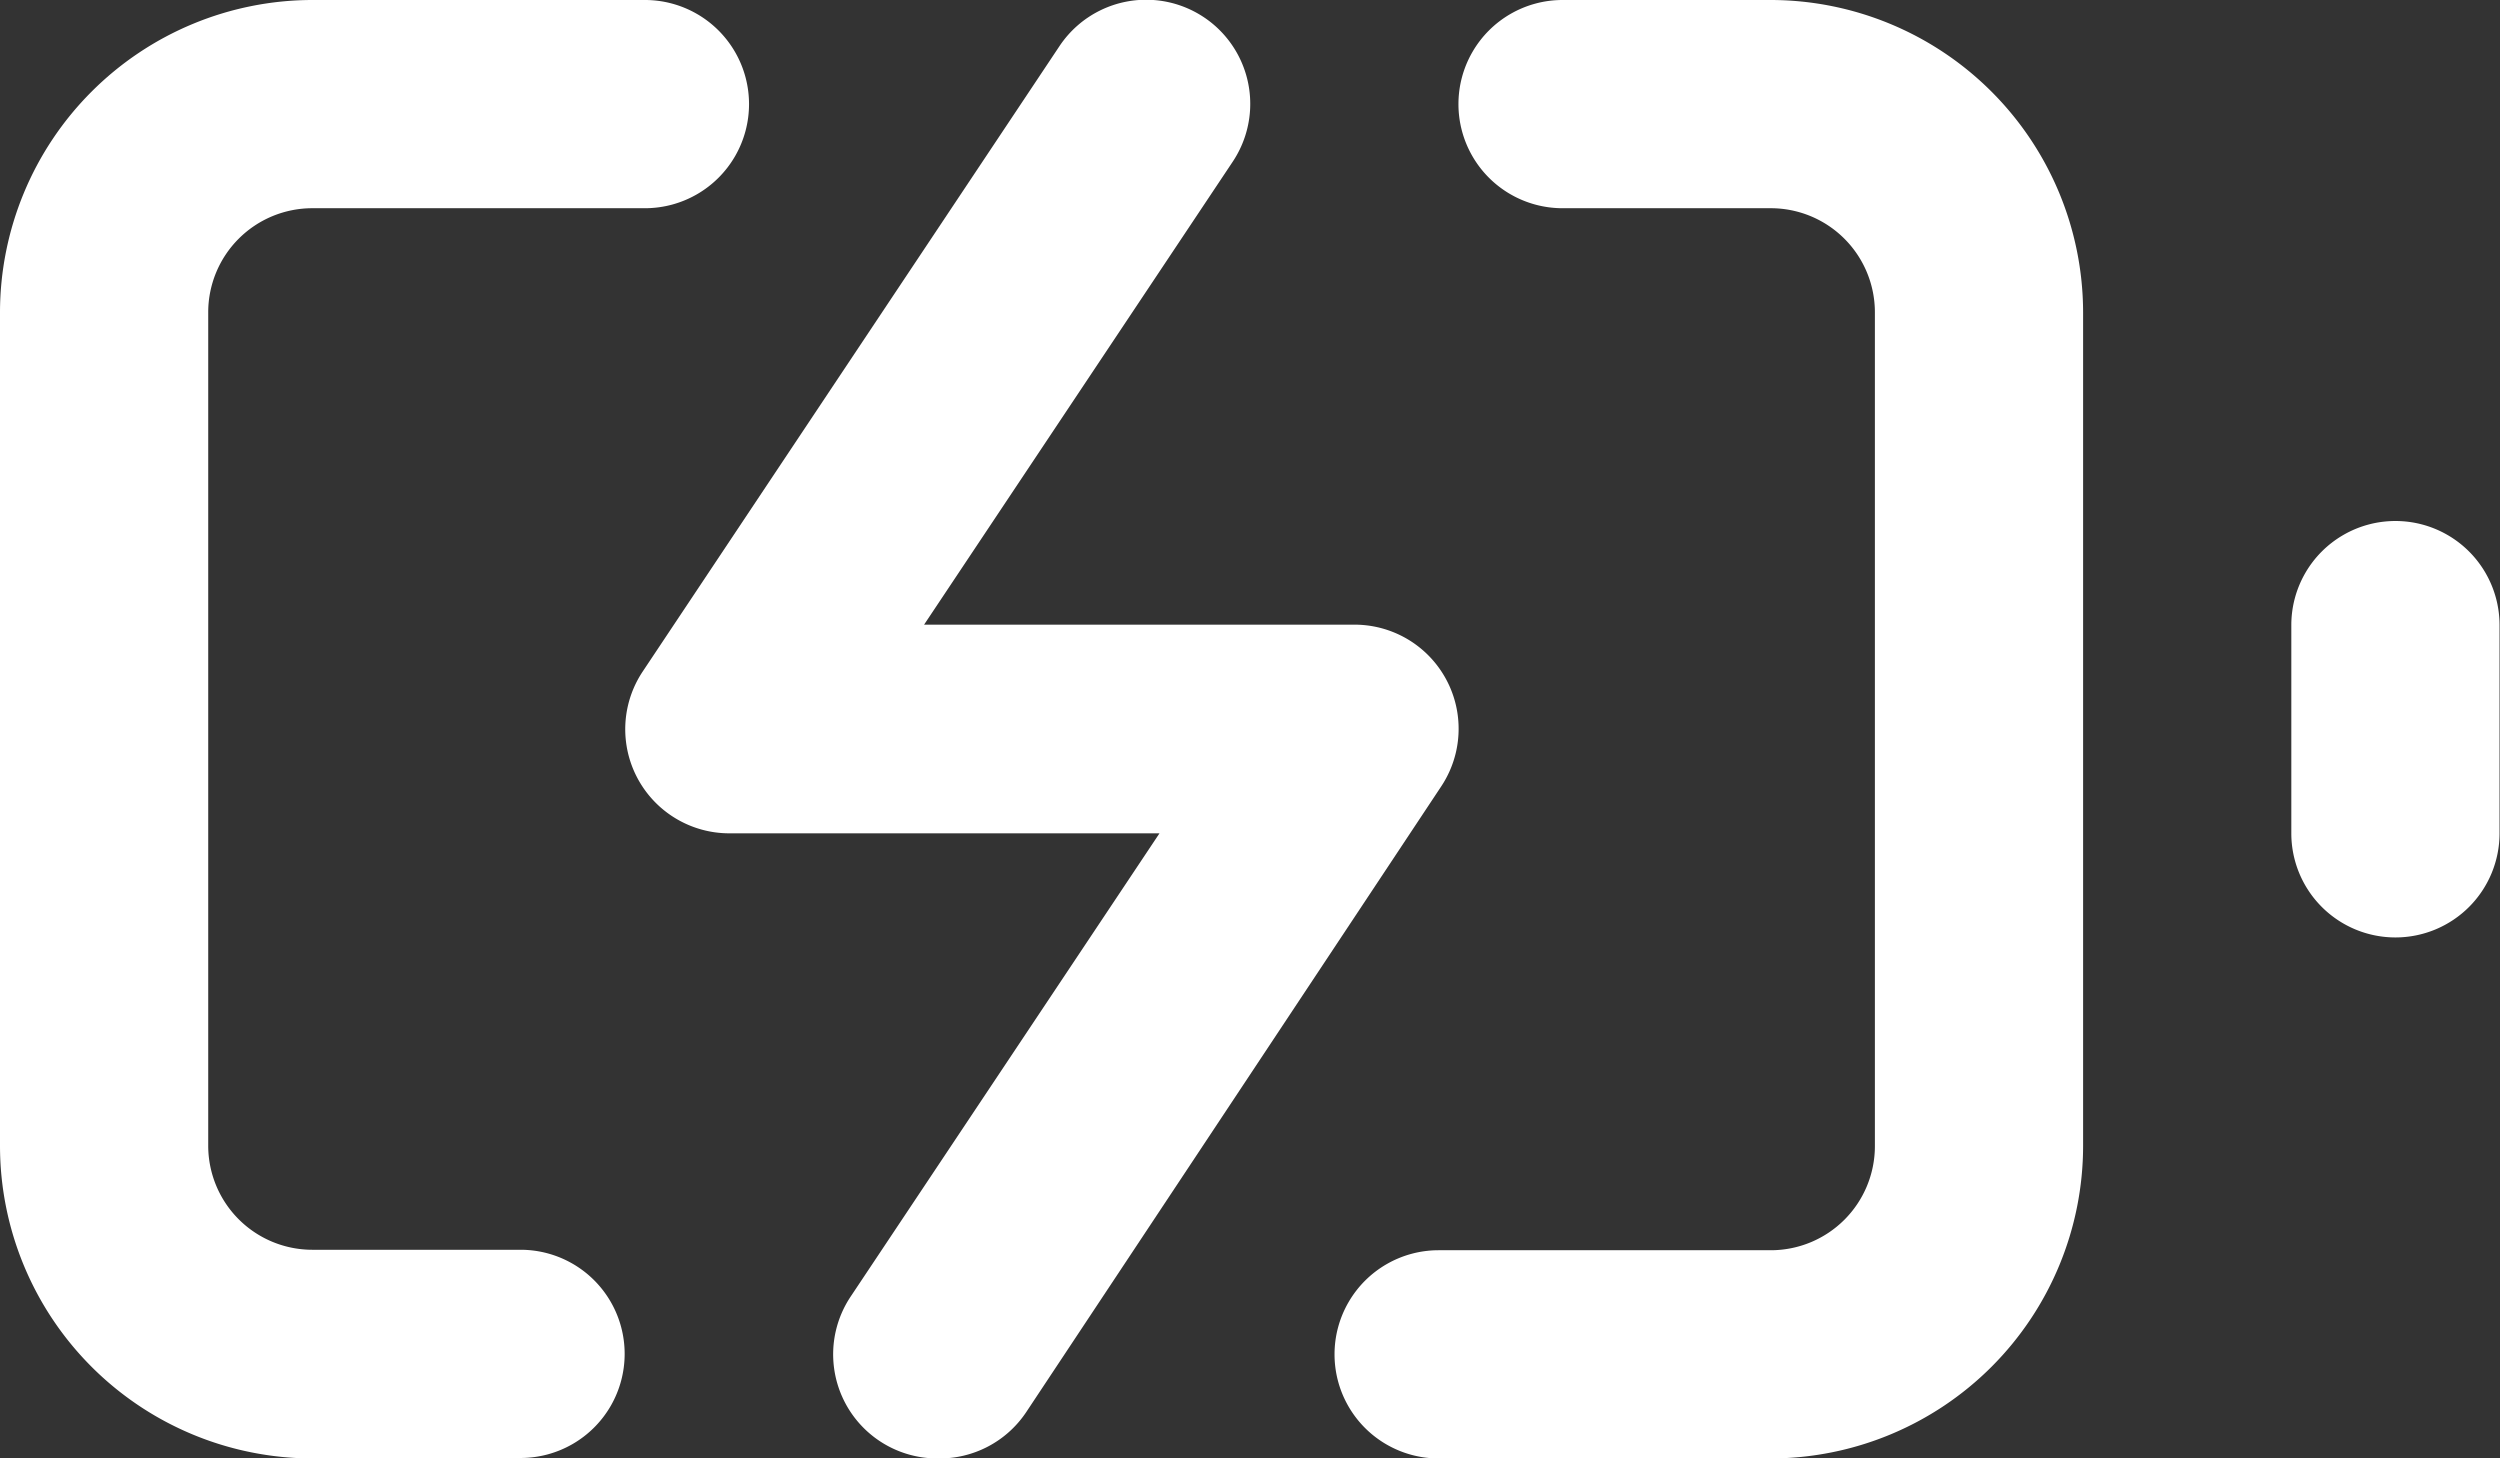
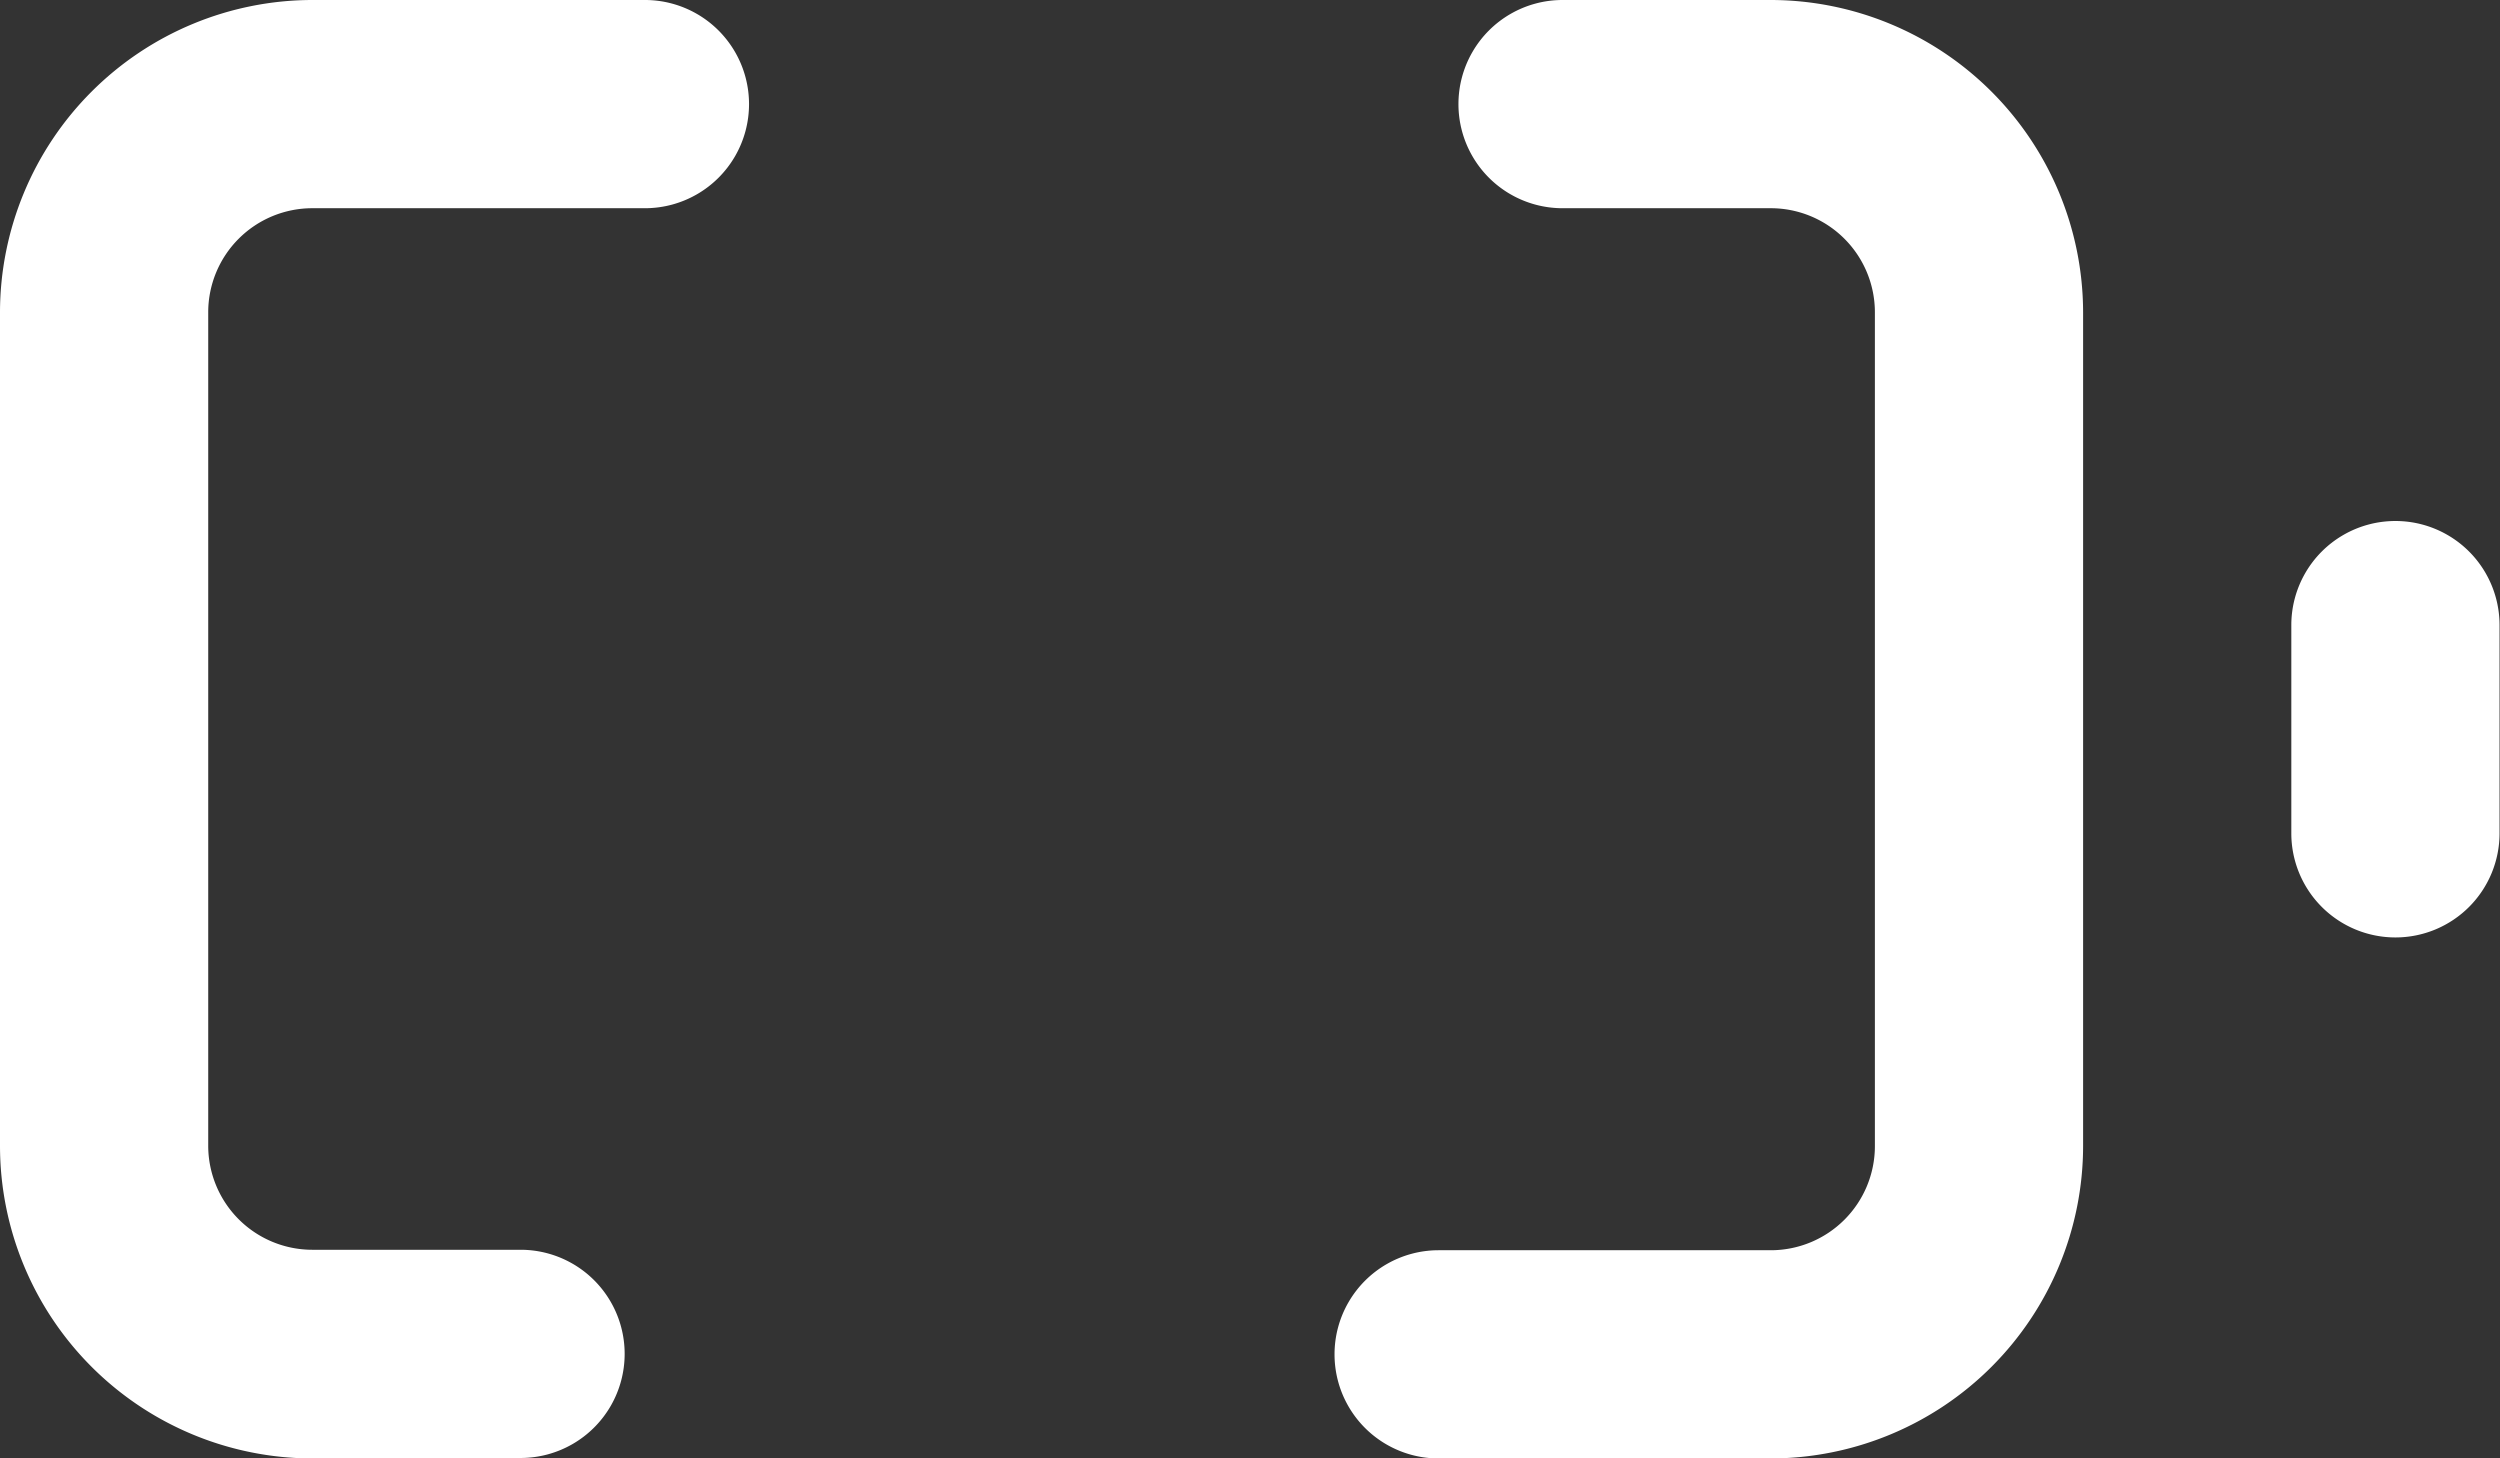
<svg xmlns="http://www.w3.org/2000/svg" viewBox="0 0 54.27 31.66">
  <rect x="0" y="0" width="54.27" height="31.66" fill="#333333" stroke="none" />
  <defs>
    <style>.cls-1{fill:#fff;}</style>
  </defs>
  <title>Zasób 1</title>
  <g id="Warstwa_2" data-name="Warstwa 2">
    <g id="Warstwa_2-2" data-name="Warstwa 2">
      <path class="cls-1" d="M38.44,31.66H31.23a2.26,2.26,0,0,1,0-4.52h7.21a2.26,2.26,0,0,0,2.26-2.26V6.78a2.26,2.26,0,0,0-2.26-2.26H33.92a2.26,2.26,0,0,1,0-4.52h4.52a6.79,6.79,0,0,1,6.78,6.78V24.87A6.79,6.79,0,0,1,38.44,31.66Zm-27.14,0H6.78A6.79,6.79,0,0,1,0,24.87V6.78A6.79,6.79,0,0,1,6.78,0H14a2.26,2.26,0,0,1,0,4.52H6.78A2.26,2.26,0,0,0,4.52,6.78V24.87a2.26,2.26,0,0,0,2.26,2.26h4.52a2.26,2.26,0,0,1,0,4.52Z" />
      <path class="cls-1" d="M52,20.35a2.26,2.26,0,0,1-2.26-2.26V13.57a2.26,2.26,0,0,1,4.52,0v4.52A2.26,2.26,0,0,1,52,20.35Z" />
-       <path class="cls-1" d="M20.35,31.66a2.26,2.26,0,0,1-1.88-3.52l6.7-10.05H15.83a2.26,2.26,0,0,1-1.88-3.51L23,1a2.26,2.26,0,1,1,3.76,2.51l-6.7,10.05H29.4a2.26,2.26,0,0,1,1.88,3.52l-9,13.57A2.26,2.26,0,0,1,20.35,31.66Z" />
    </g>
  </g>
</svg>